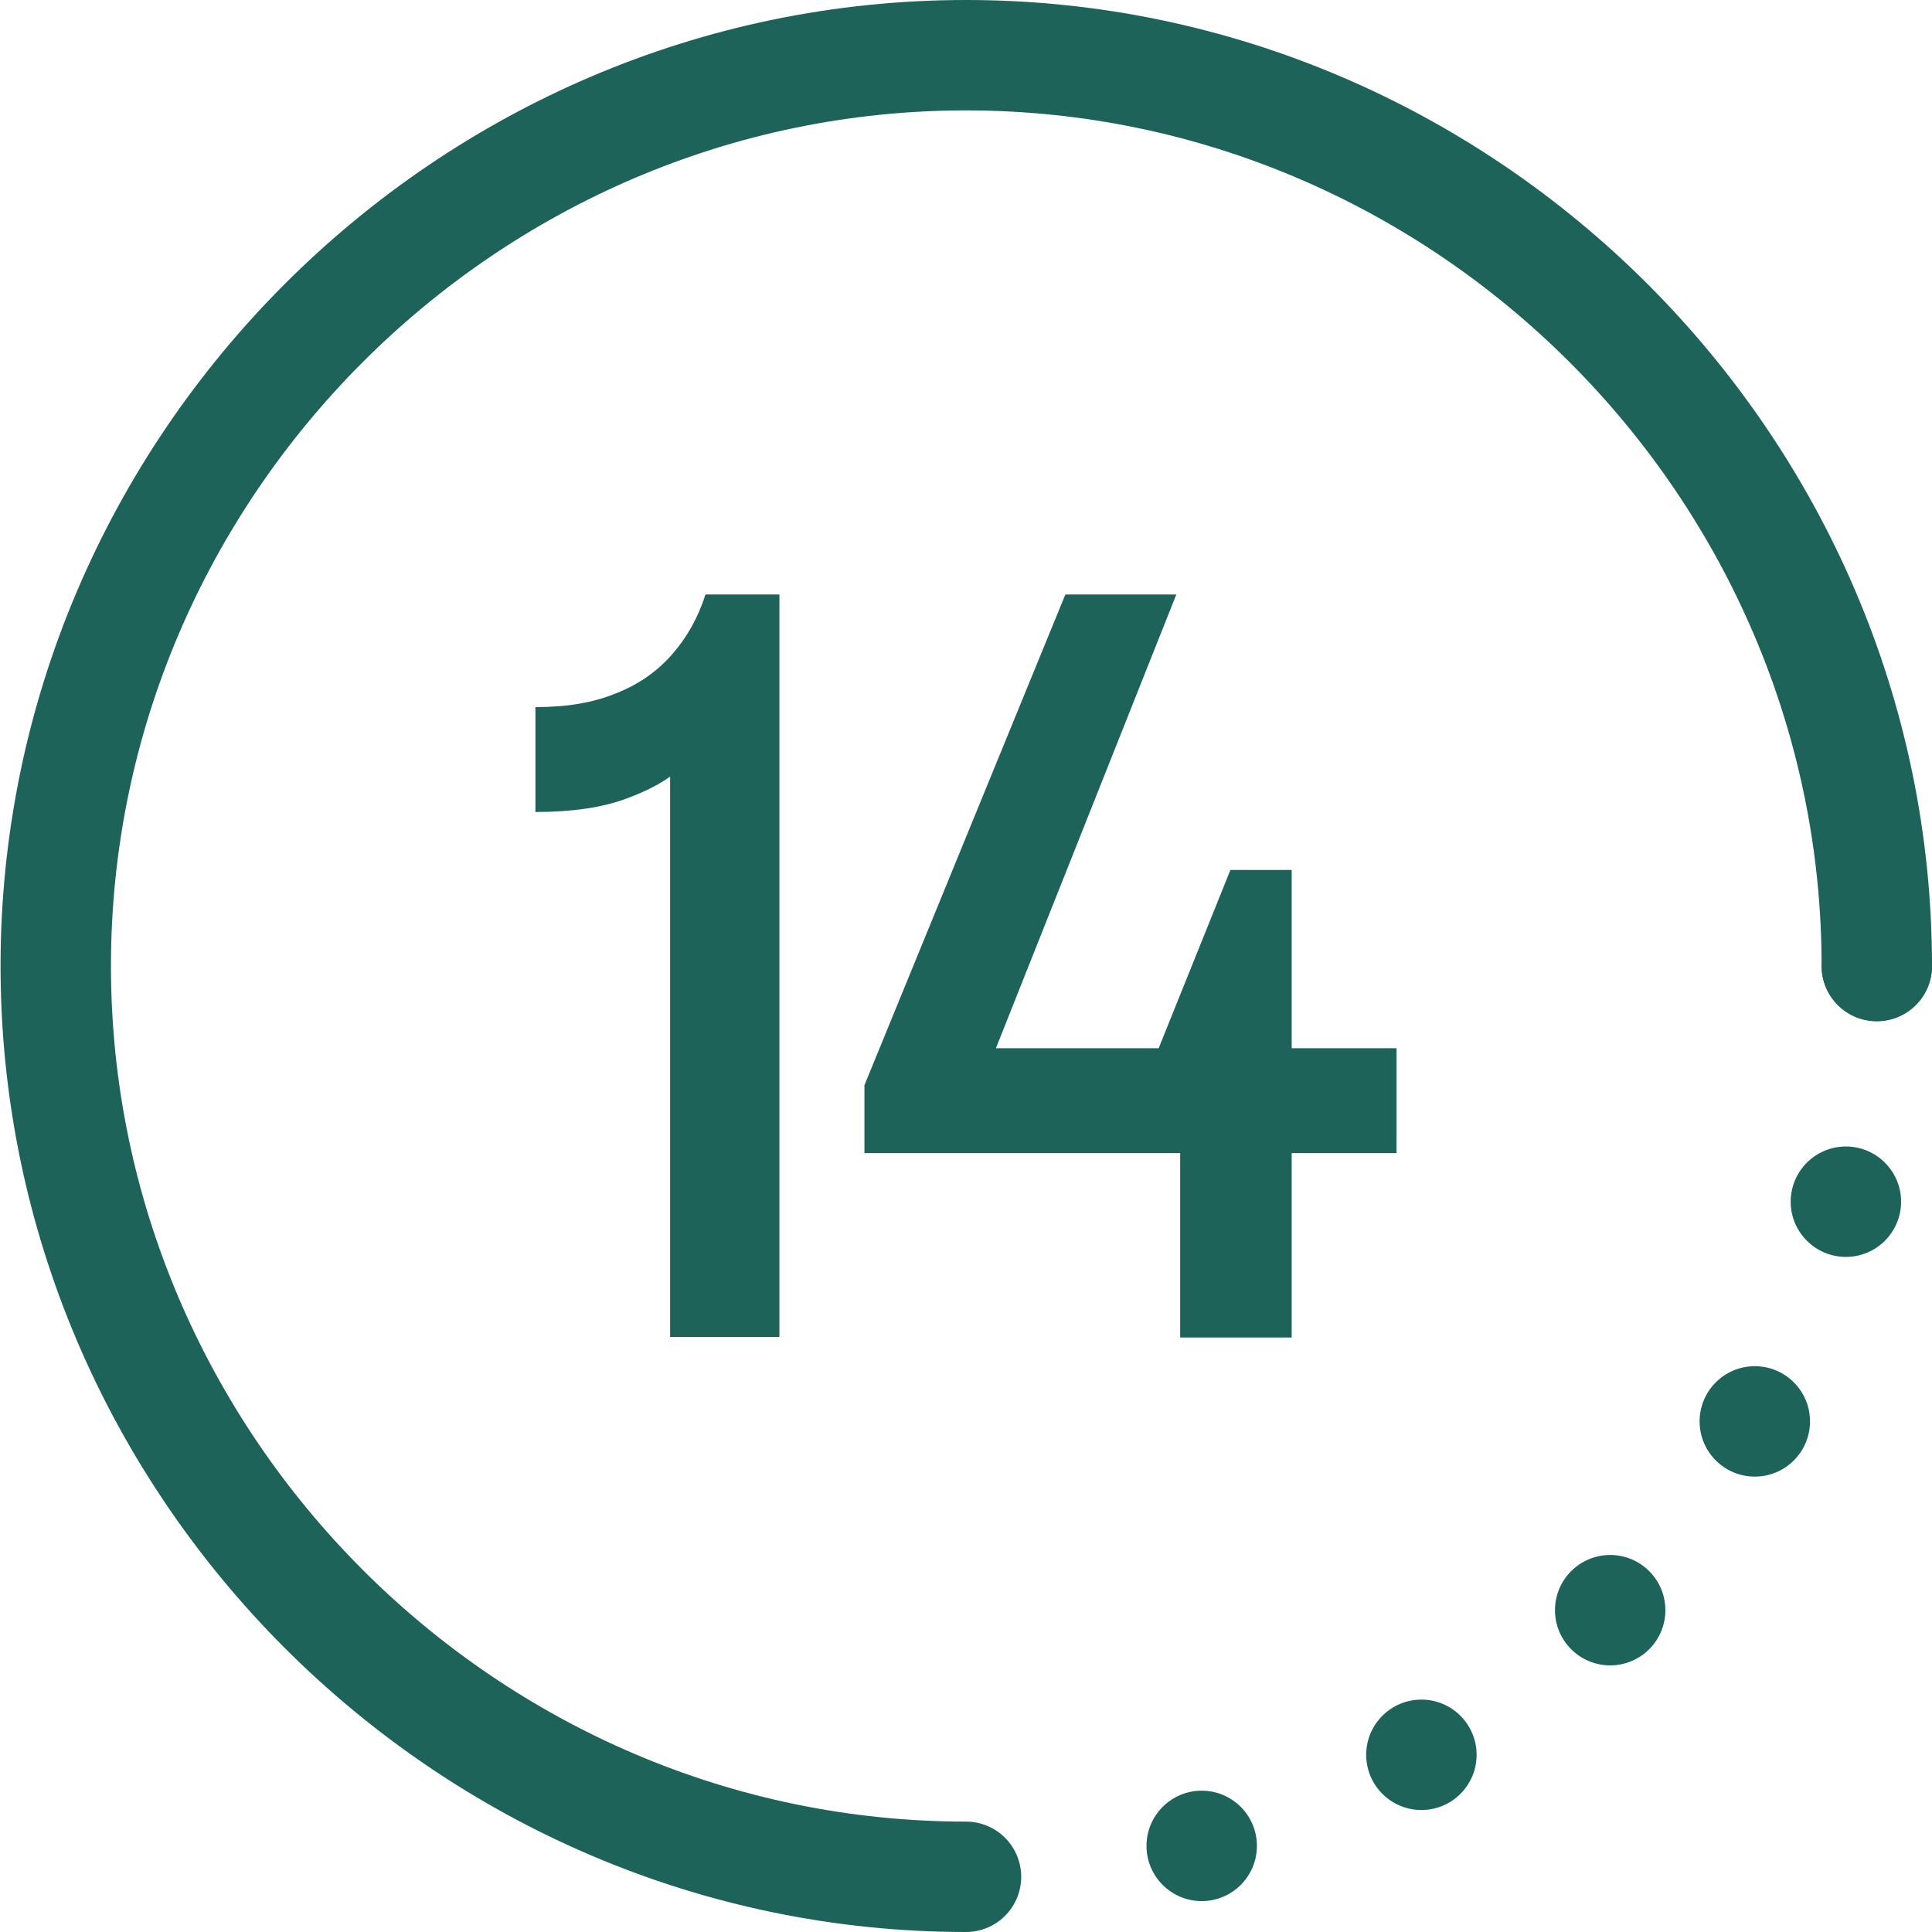
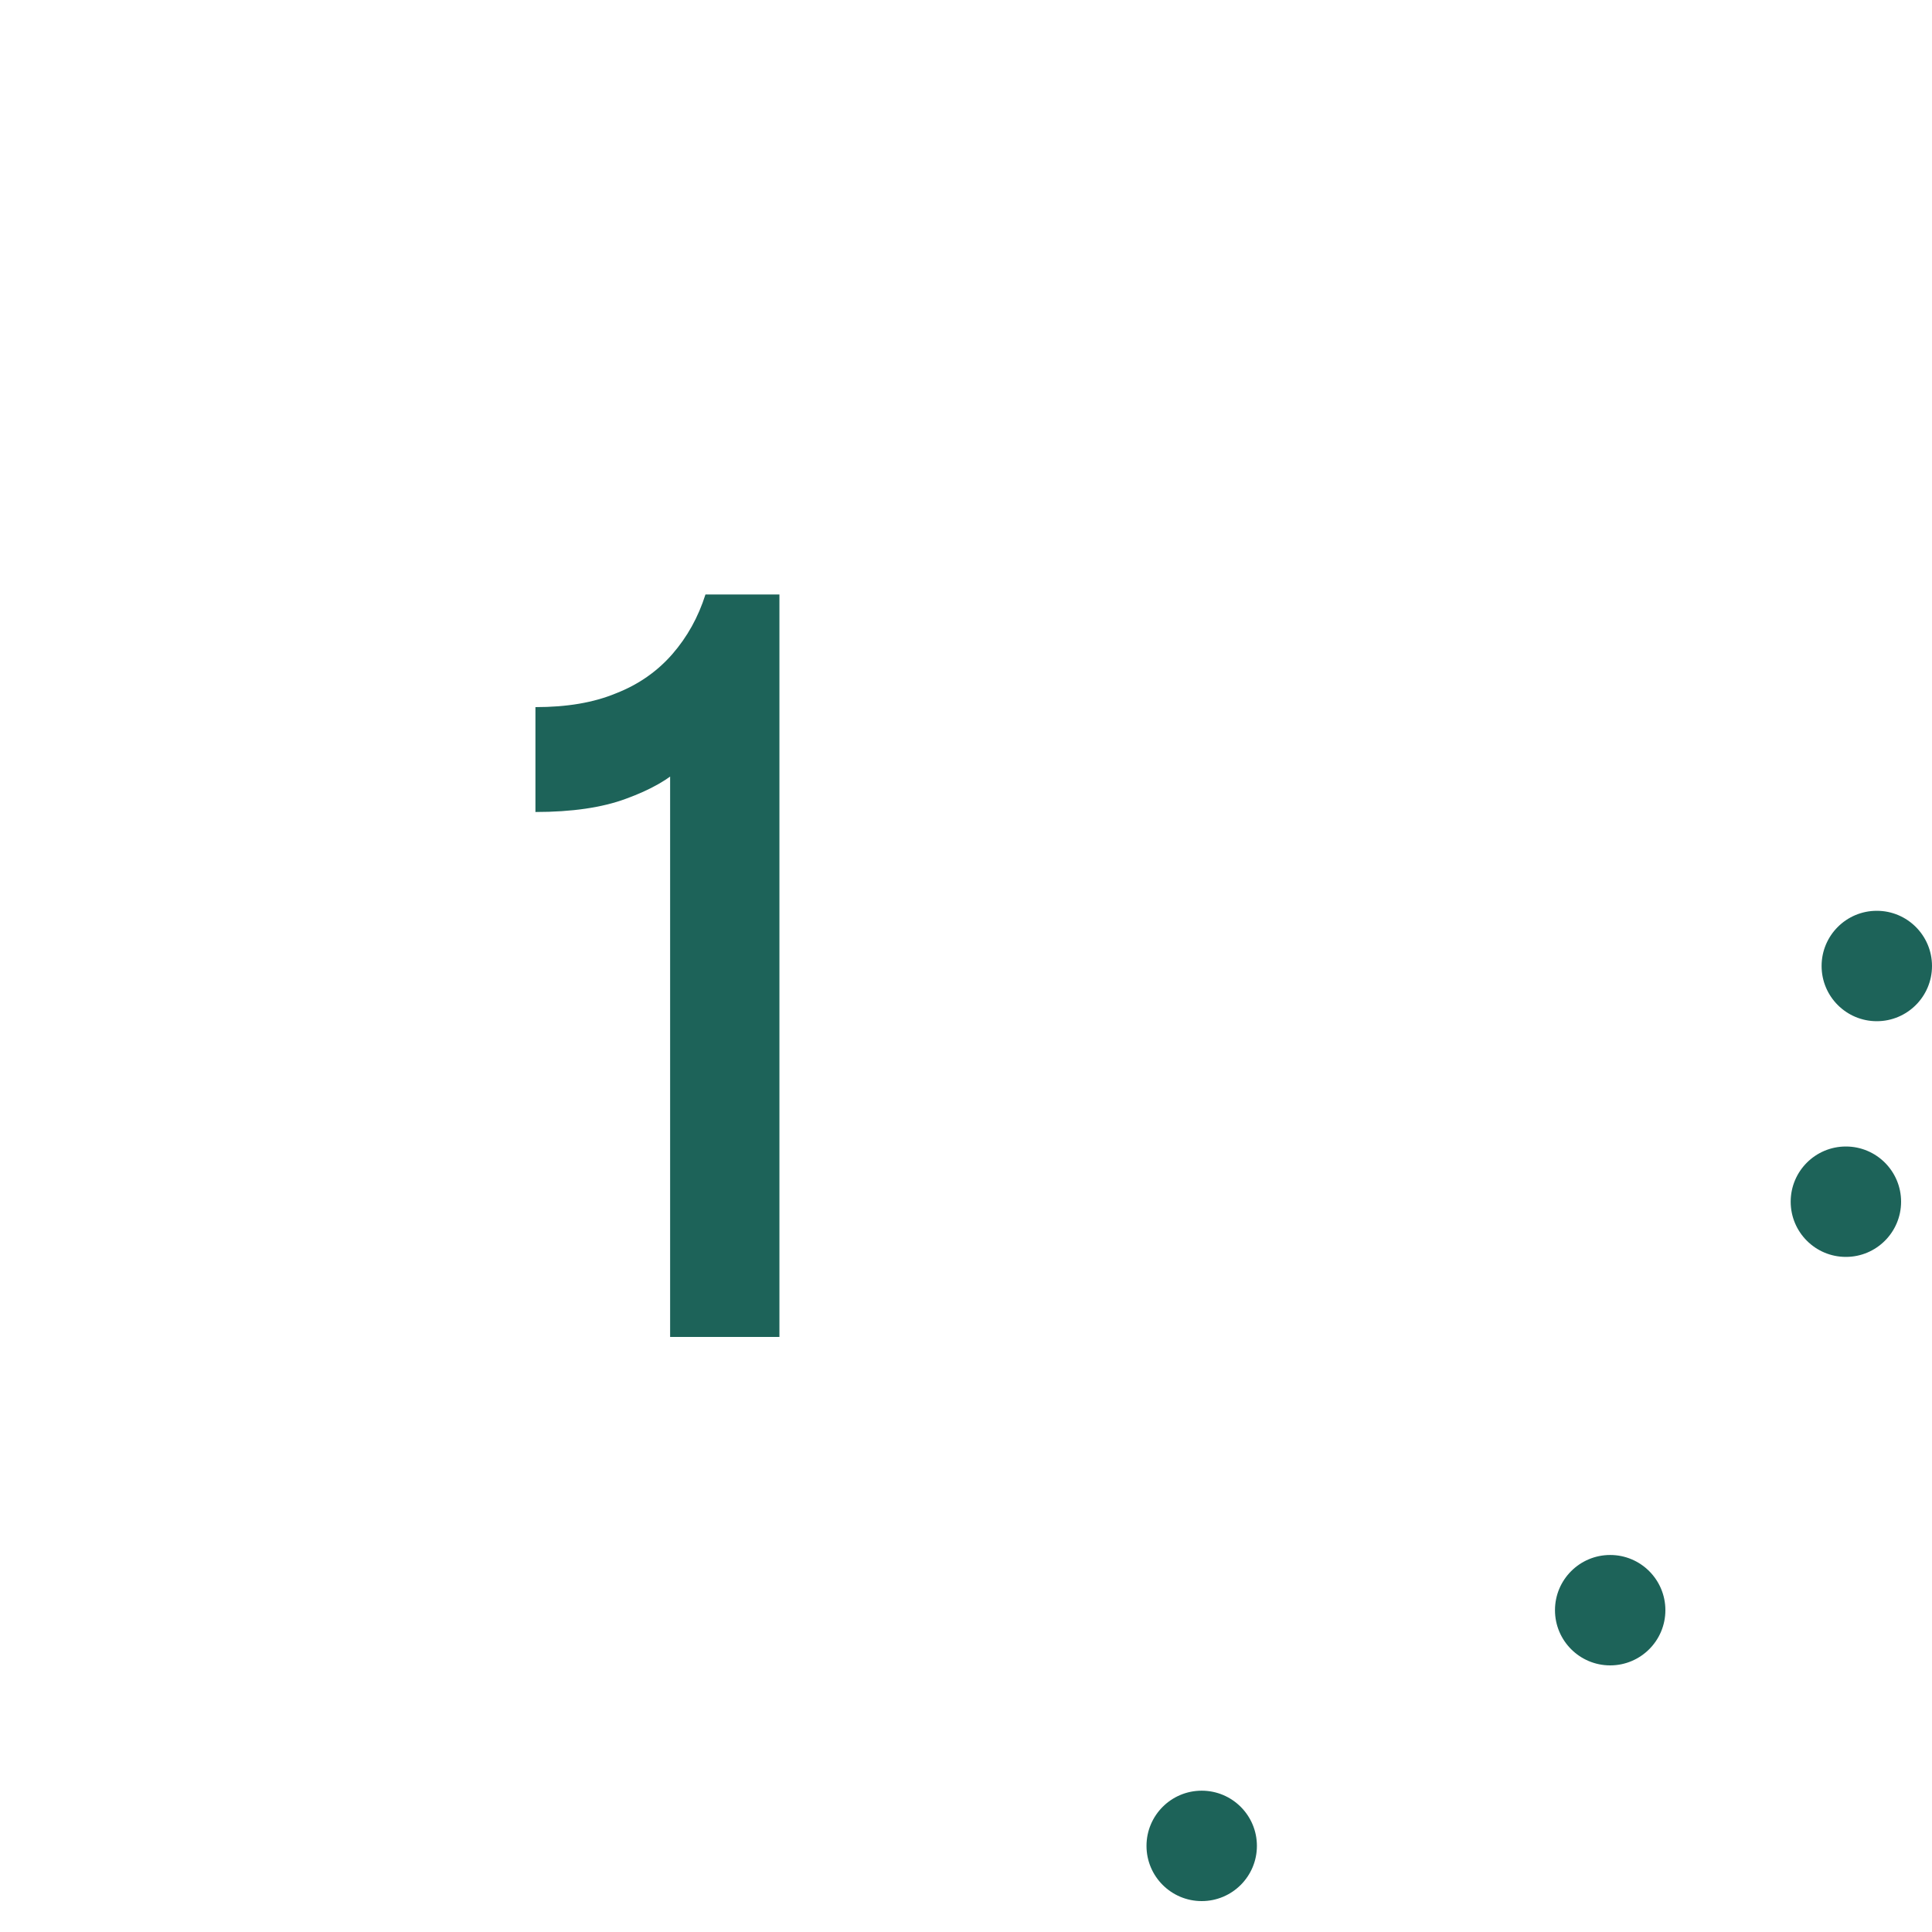
<svg xmlns="http://www.w3.org/2000/svg" id="Layer_1" data-name="Layer 1" viewBox="0 0 35 35">
  <defs>
    <style>
      .cls-1, .cls-2 {
        fill: none;
      }

      .cls-2 {
        stroke: #1d6359;
        stroke-linecap: round;
        stroke-miterlimit: 10;
        stroke-width: 2px;
      }

      .cls-3 {
        fill: #1d6359;
      }
    </style>
  </defs>
-   <path class="cls-2" d="M17.5,34c-9.05,0-16.49-7.45-16.49-16.5S8.45,1,17.5,1s16.5,7.45,16.5,16.5" />
  <g>
    <path class="cls-3" d="M12.15,12.85l.73.3c-.09.25-.26.5-.51.73-.25.24-.59.43-1.03.59-.43.16-.98.24-1.64.24v-1.9c.57,0,1.05-.08,1.46-.25.41-.16.75-.4,1.02-.71.27-.31.47-.67.6-1.08h1.34v13.45h-1.98v-11.38Z" />
-     <path class="cls-3" d="M15.66,20.89v-1.23l3.64-8.89h2.01l-3.67,9.23-.44-1.01h8.1v1.9h-9.64ZM23.4,15.75v8.48h-2.02v-4.5l-.41-.69,1.32-3.28h1.11Z" />
  </g>
  <circle class="cls-3" cx="34" cy="17.5" r="1" />
  <circle class="cls-3" cx="33.44" cy="21.77" r="1" />
-   <circle class="cls-3" cx="31.79" cy="25.75" r="1" />
  <circle class="cls-3" cx="29.17" cy="29.17" r="1" />
-   <circle class="cls-3" cx="25.75" cy="31.79" r="1" />
  <circle class="cls-3" cx="21.77" cy="33.44" r="1" />
  <rect class="cls-1" width="35" height="35" />
</svg>